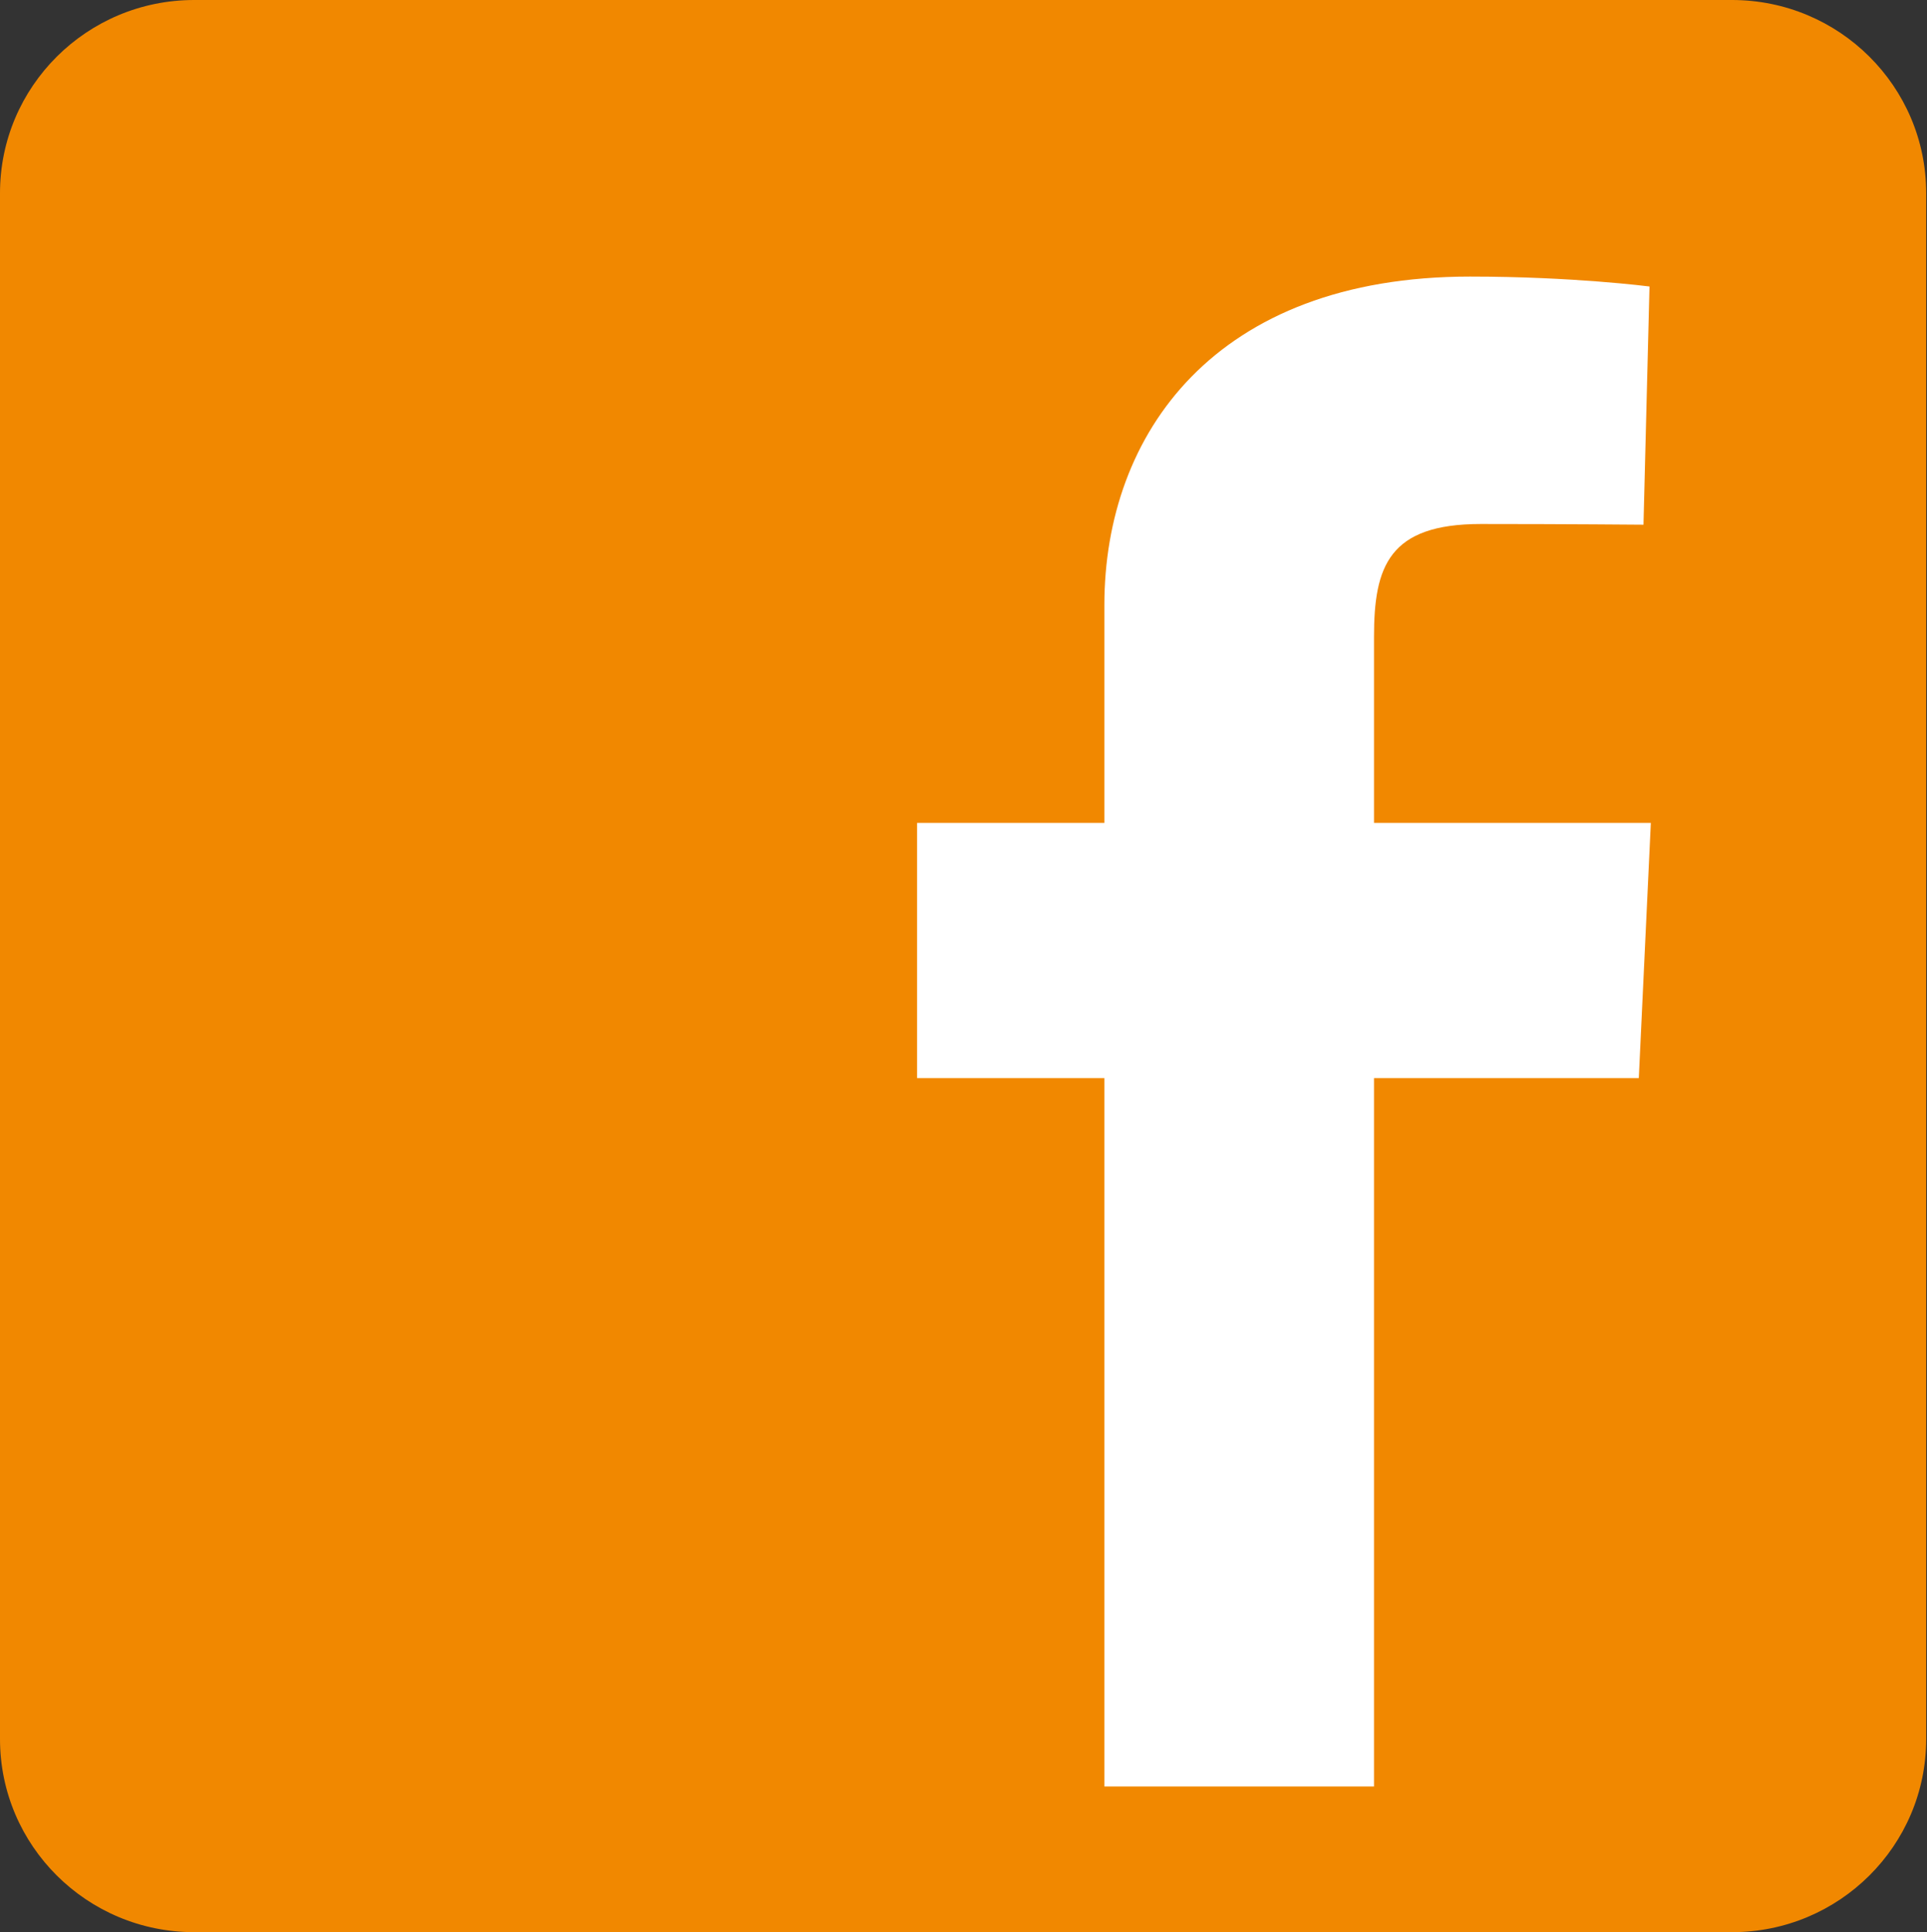
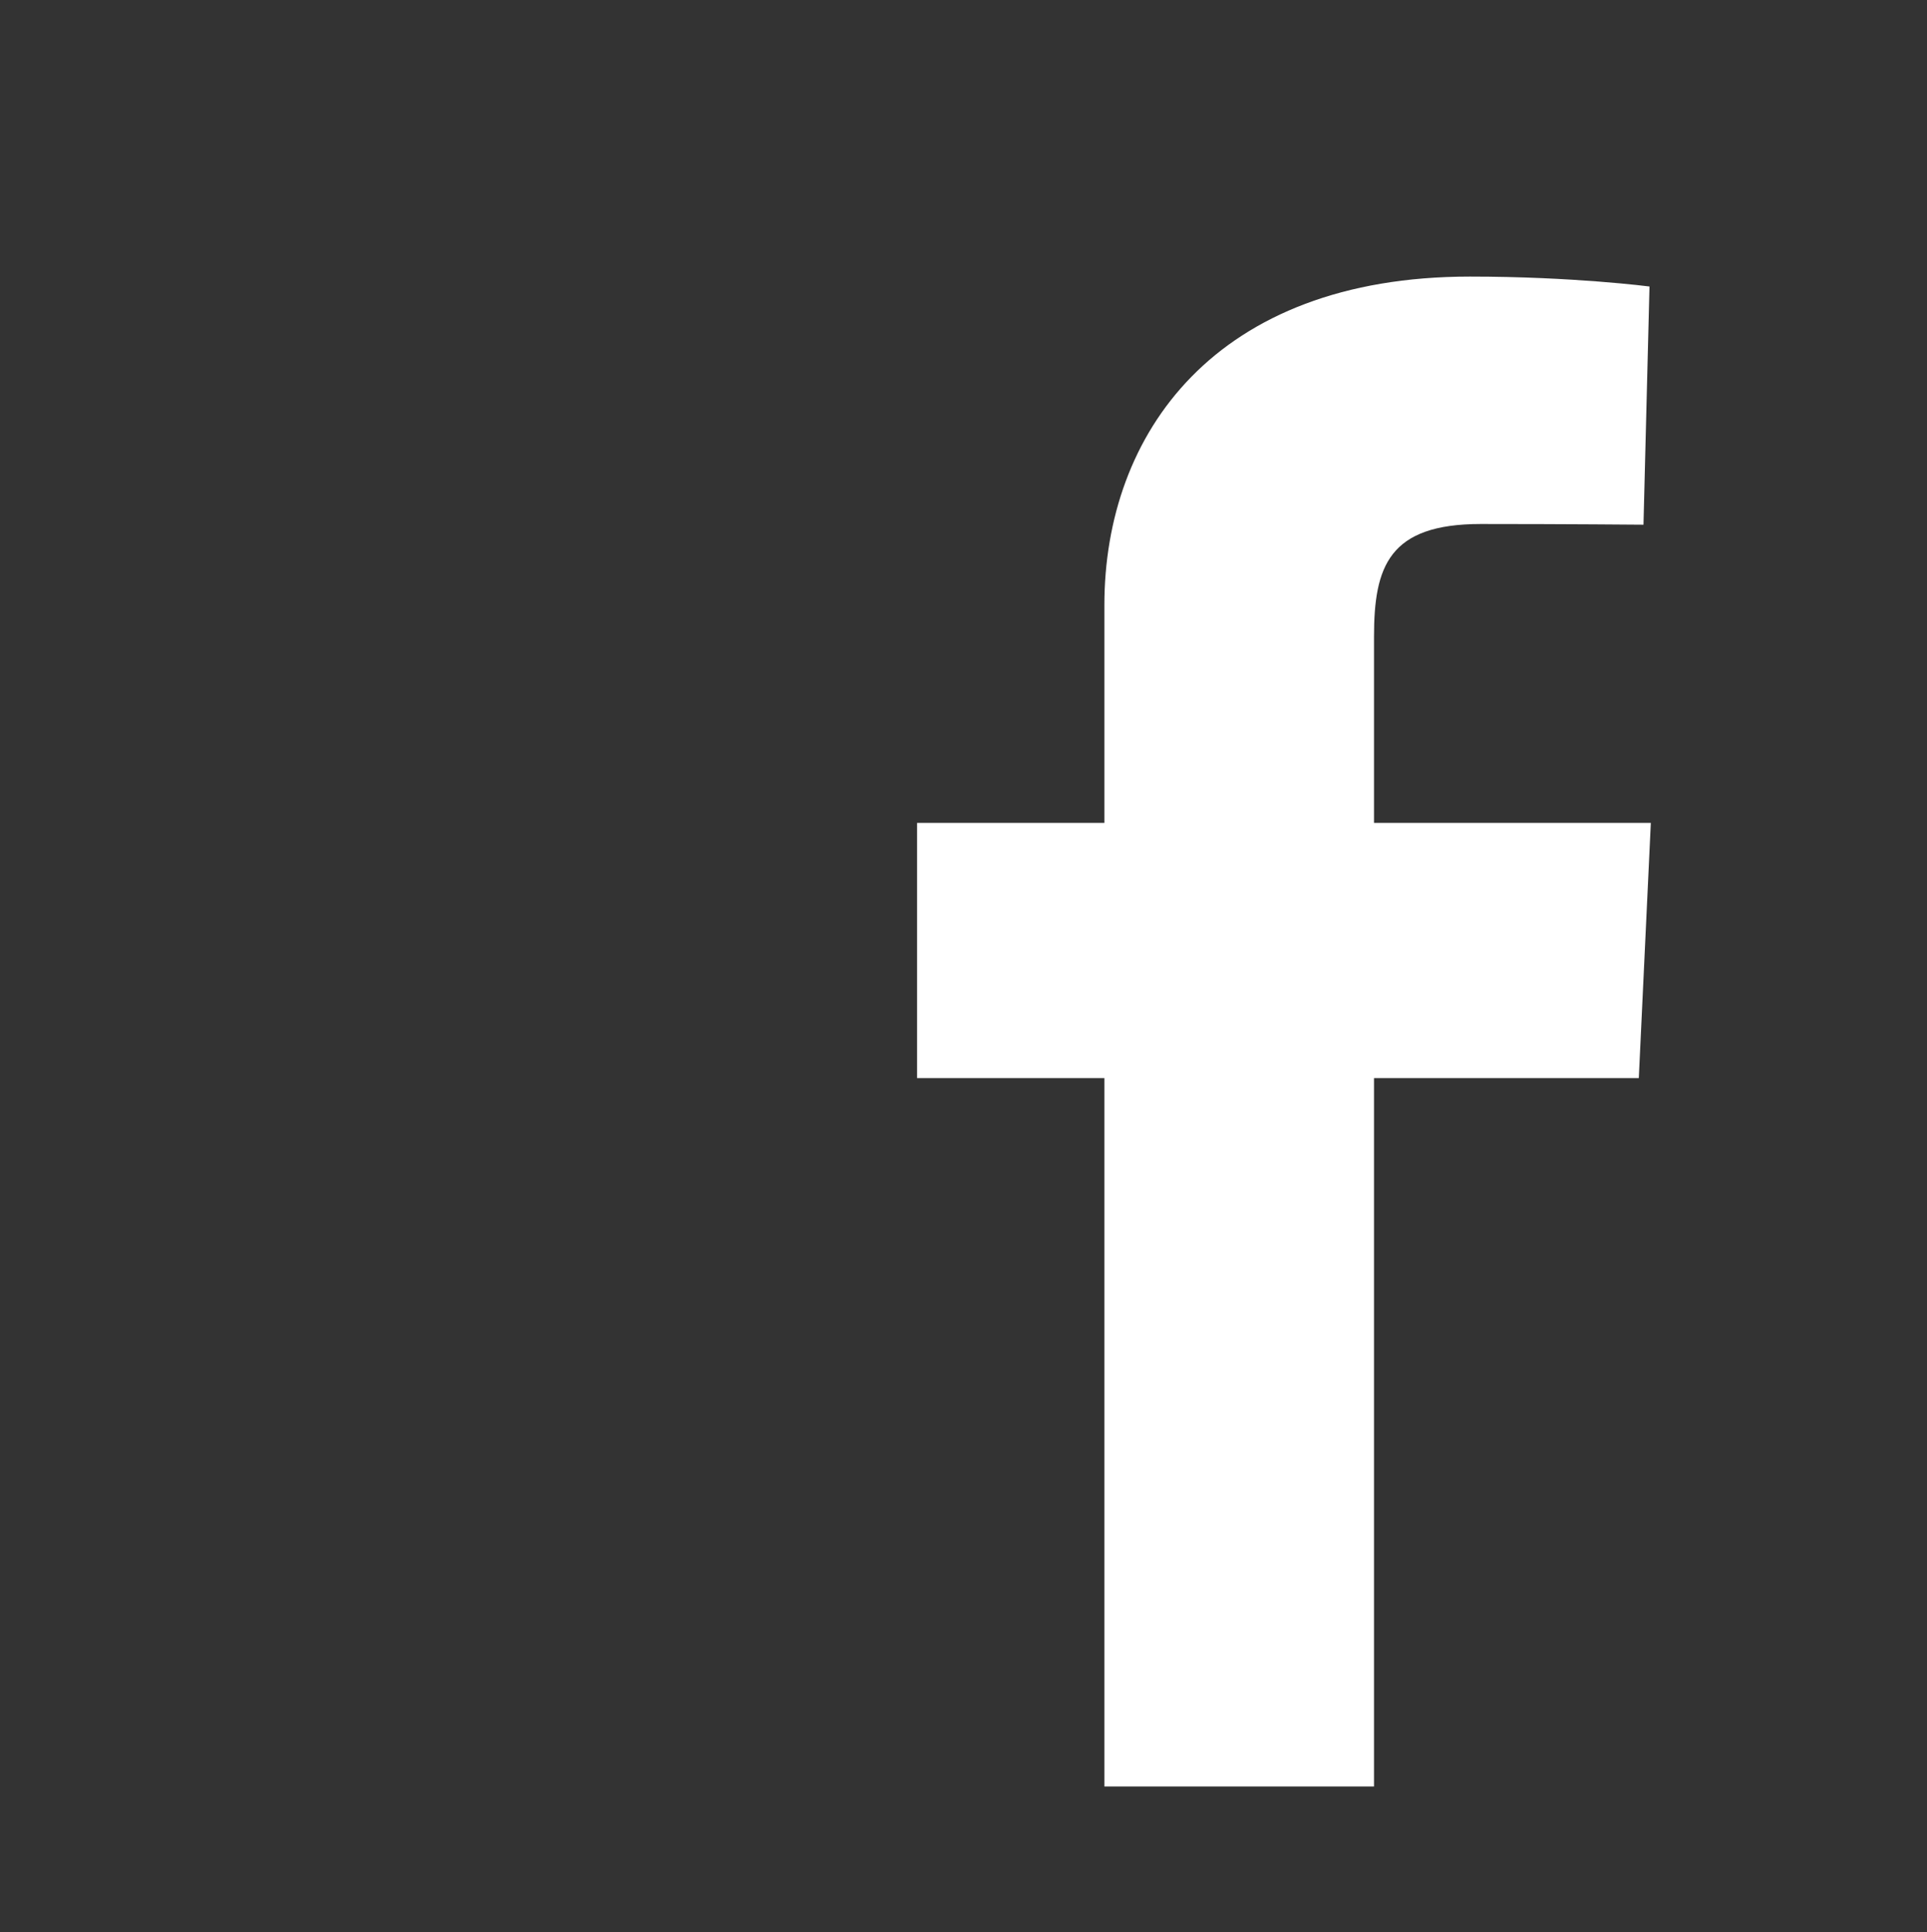
<svg xmlns="http://www.w3.org/2000/svg" xmlns:ns1="http://www.serif.com/" width="100%" height="100%" viewBox="0 0 1247 1250" version="1.1" xml:space="preserve" style="fill-rule:evenodd;clip-rule:evenodd;stroke-linejoin:round;stroke-miterlimit:2;">
  <rect x="0" y="0" width="1247" height="1250" fill="#333333" stroke="none" />
  <g id="Layer-1" ns1:id="Layer 1" transform="matrix(4.167,0,0,4.167,0,0)">
    <g transform="matrix(1,0,0,1,299.13,29.991)">
-       <path d="M0,240.018C0,256.582 -13.499,270.009 -30.158,270.009L-268.973,270.009C-285.632,270.009 -299.13,256.582 -299.13,240.018L-299.13,0C-299.13,-16.564 -285.632,-29.991 -268.973,-29.991L-30.158,-29.991C-13.499,-29.991 0,-16.564 0,0L0,240.018Z" style="fill:rgb(241,136,0);fill-rule:nonzero;" />
-     </g>
+       </g>
    <g transform="matrix(1,0,0,1,171.506,42.944)">
      <path d="M0,234.437L0,124.448L-29.087,124.448L-29.087,84.827L0,84.827L0,50.997C0,24.425 17.182,0 56.774,0C72.801,0 84.655,1.54 84.655,1.54L83.721,38.524C83.721,38.524 71.637,38.416 58.448,38.416C44.177,38.416 41.872,45.003 41.872,55.922L41.872,84.827L84.862,84.827L82.994,124.448L41.872,124.448L41.872,234.437L0,234.437Z" style="fill:white;fill-rule:nonzero;" />
    </g>
  </g>
</svg>